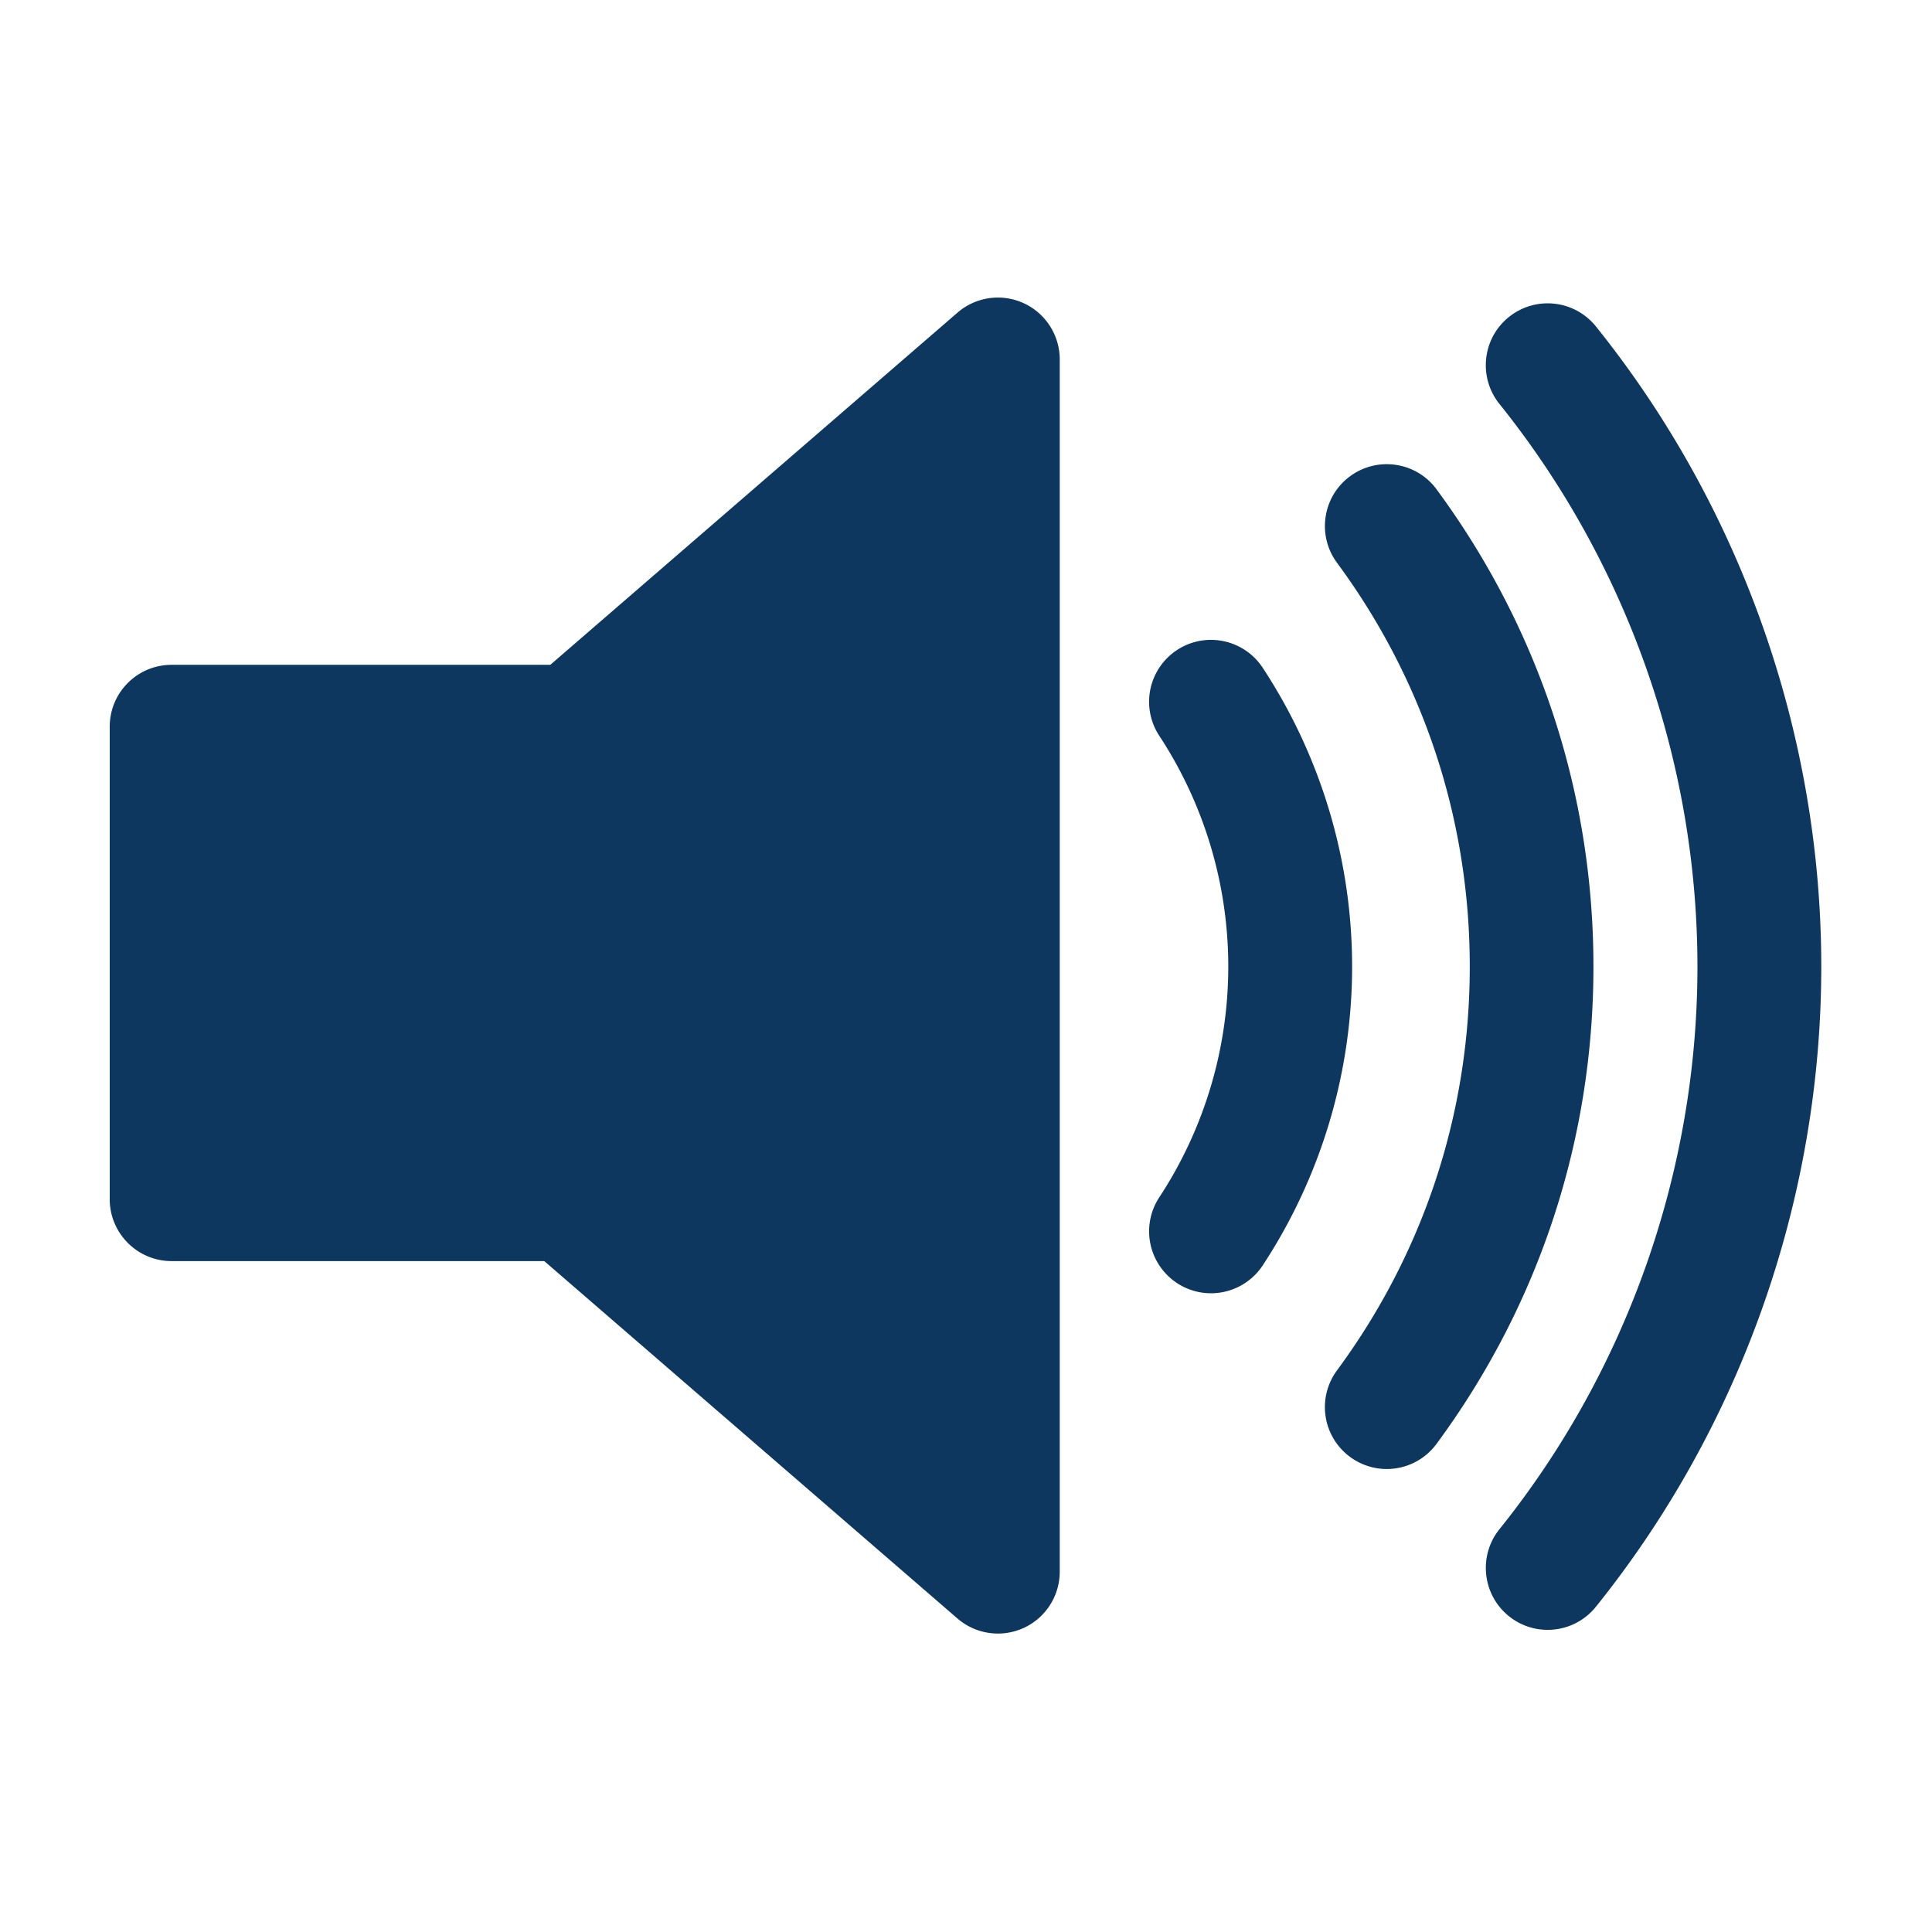
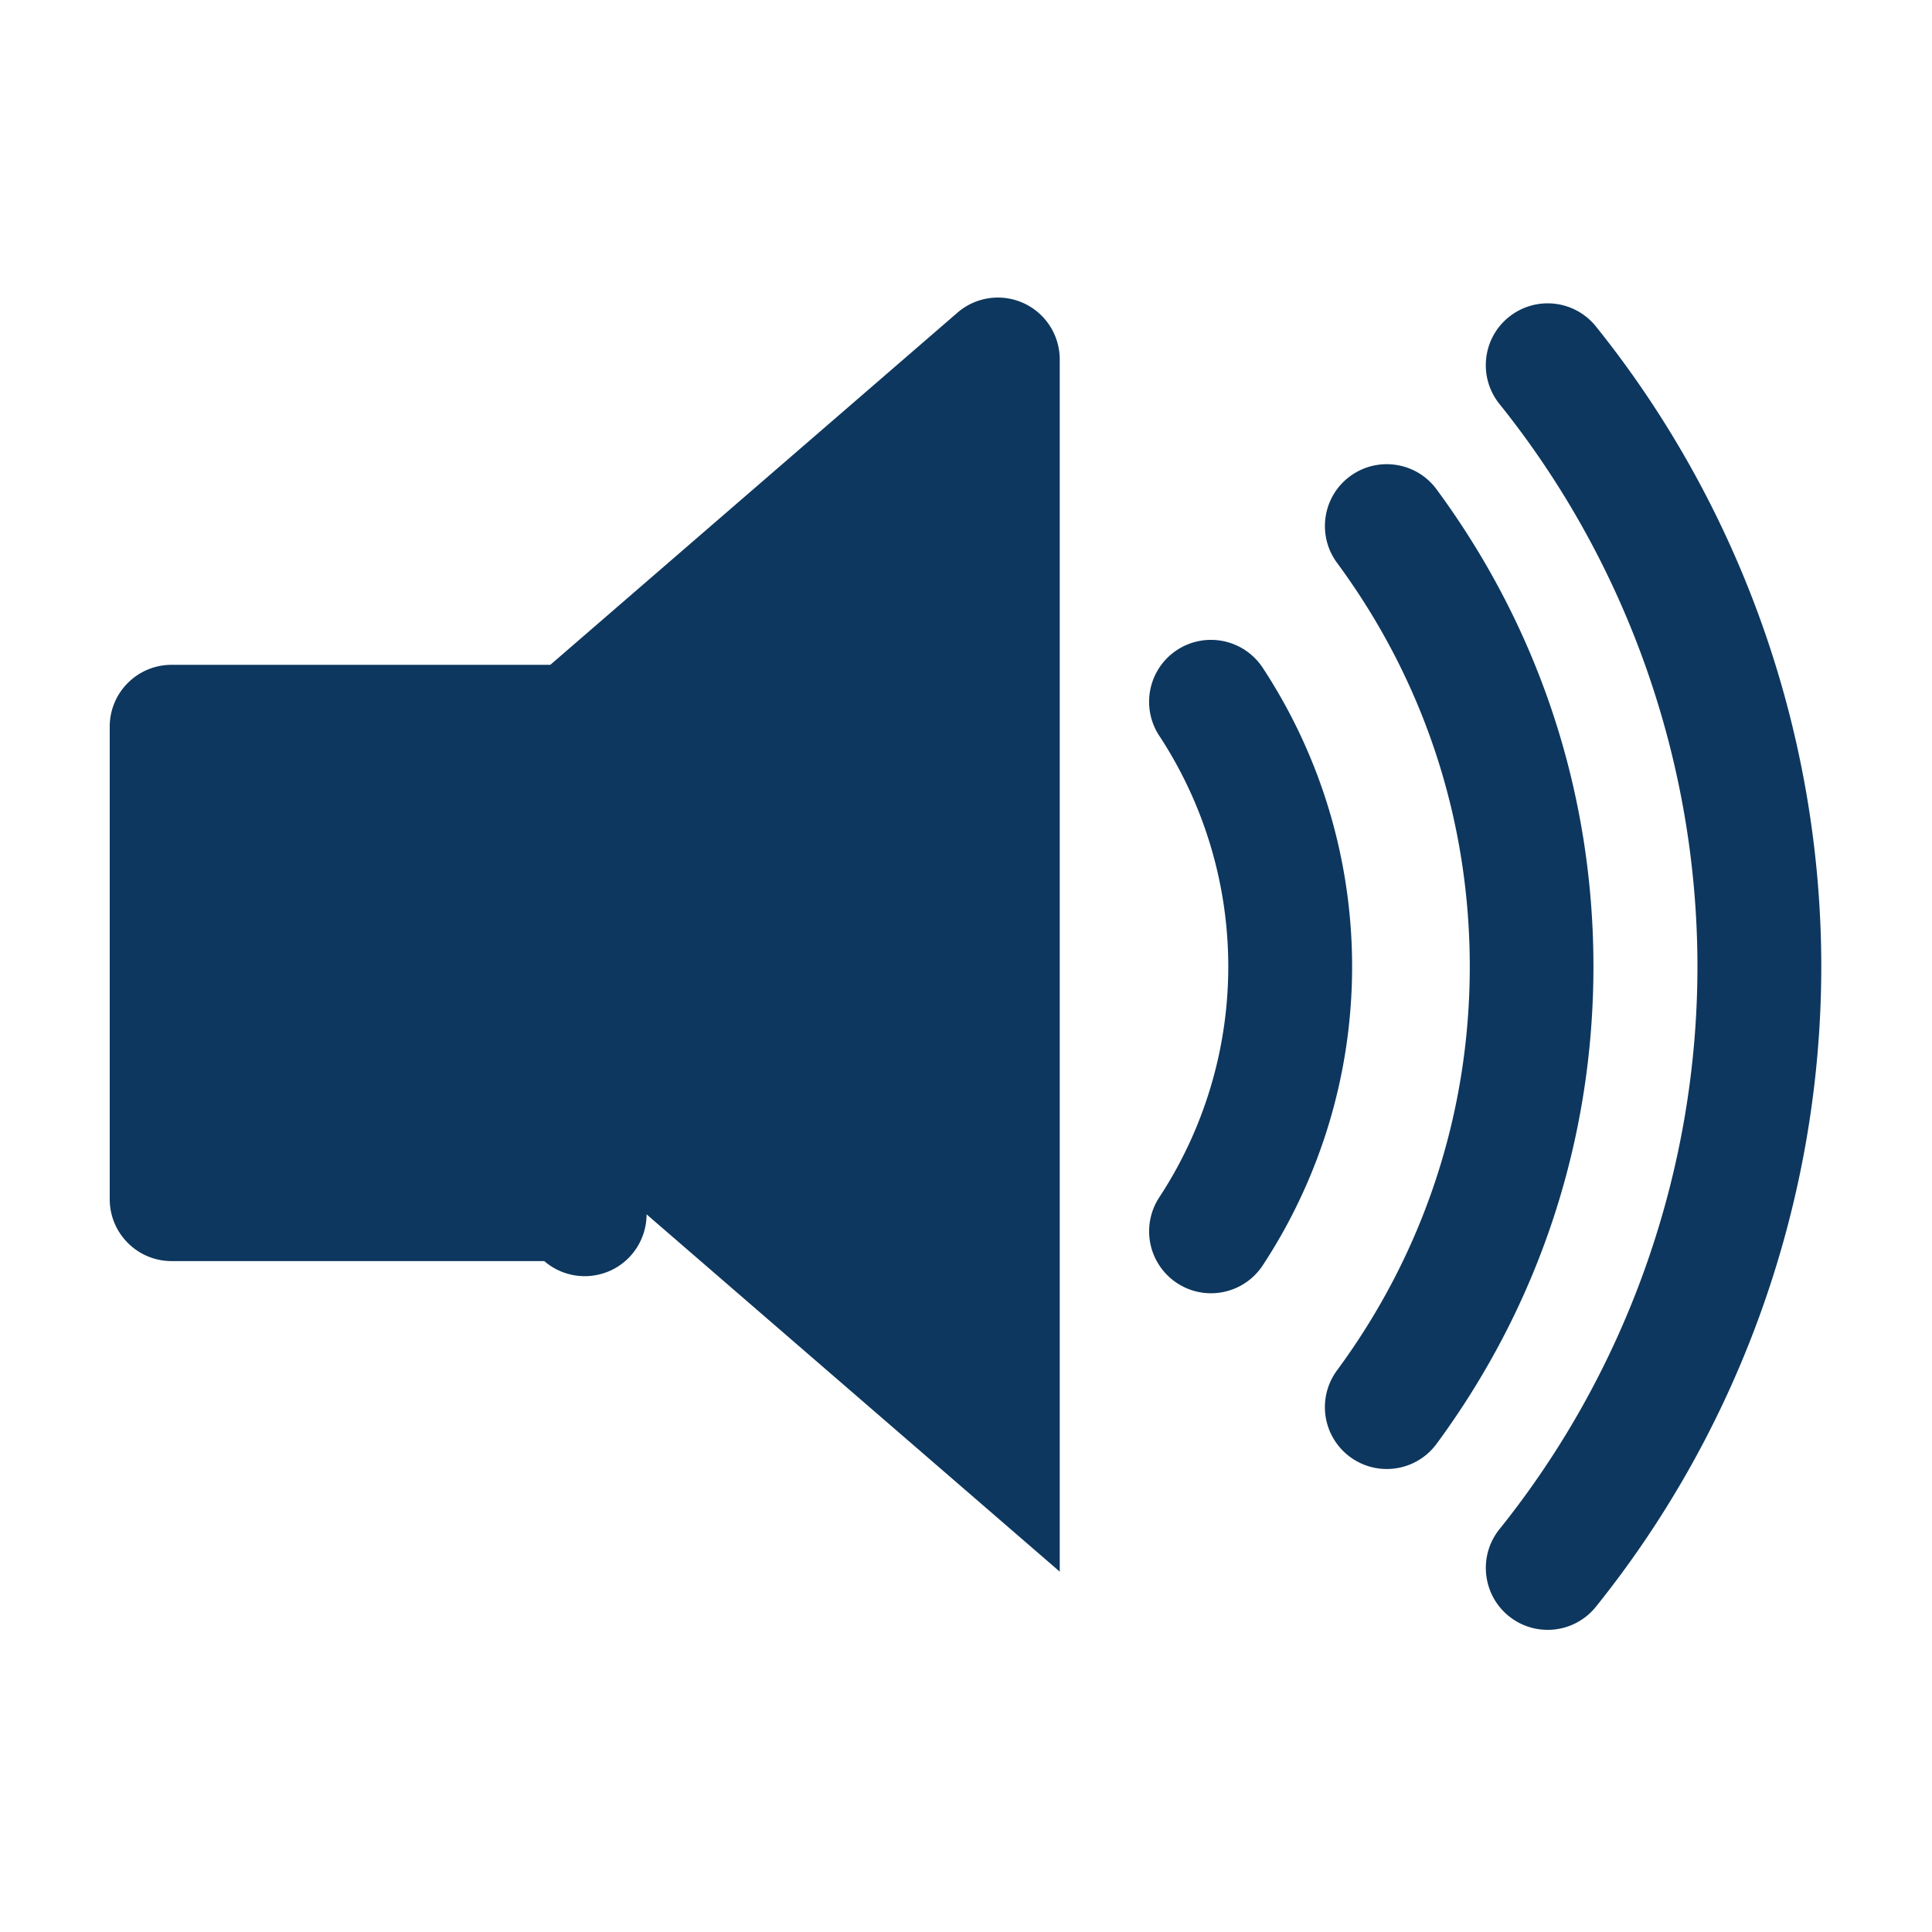
<svg xmlns="http://www.w3.org/2000/svg" xml:space="preserve" style="fill-rule:evenodd;clip-rule:evenodd;stroke-linejoin:round;stroke-miterlimit:2" viewBox="0 0 486 486">
  <style>
    path {
      fill: #0d375e
    }

    @media (prefers-color-scheme:dark) {
      path {
        fill: #a5d8ff
      }
    }
  </style>
  <g class="logo">
-     <path d="M345.99 158.04V7.68c0-3-1.75-5.73-4.48-6.98a7.66 7.66 0 0 0-8.21 1.18l-50.5 43.68h-46.98c-4.24 0-7.67 3.44-7.67 7.67v58.61c0 4.24 3.44 7.68 7.67 7.68h46.23l51.25 44.33a7.664 7.664 0 0 0 5.02 1.87c1.08 0 2.17-.23 3.19-.69a7.68 7.68 0 0 0 4.48-6.98M364.74 123.51c-1.44 0-2.9-.41-4.2-1.26a7.687 7.687 0 0 1-2.21-10.63 52.15 52.15 0 0 0 0-57.27 7.68 7.68 0 0 1 2.21-10.63 7.68 7.68 0 0 1 10.63 2.21 67.493 67.493 0 0 1 0 74.12 7.678 7.678 0 0 1-6.42 3.46m21.8 21.8c-1.58 0-3.18-.49-4.55-1.5a7.669 7.669 0 0 1-1.62-10.73c10.77-14.61 16.47-31.93 16.47-50.09 0-18.16-5.69-35.48-16.47-50.09-2.51-3.41-1.79-8.22 1.62-10.73s8.22-1.79 10.73 1.62c12.73 17.27 19.46 37.74 19.46 59.2s-6.73 41.93-19.46 59.2a7.66 7.66 0 0 1-6.18 3.12m19.96 19.95c-1.69 0-3.38-.55-4.8-1.69-3.3-2.65-3.83-7.49-1.18-10.79 15.84-19.72 24.56-44.5 24.56-69.79 0-25.29-8.72-50.07-24.56-69.79-2.65-3.3-2.13-8.14 1.18-10.79a7.676 7.676 0 0 1 10.79 1.18c18.02 22.43 27.95 50.63 27.95 79.4 0 28.77-9.92 56.97-27.95 79.4a7.657 7.657 0 0 1-5.99 2.87" style="fill-rule:nonzero" transform="translate(-435.087 74.844) scale(2.028)" />
+     <path d="M345.99 158.04V7.68c0-3-1.75-5.73-4.48-6.98a7.66 7.66 0 0 0-8.21 1.18l-50.5 43.68h-46.98c-4.24 0-7.67 3.44-7.67 7.67v58.61c0 4.24 3.44 7.68 7.67 7.68h46.23a7.664 7.664 0 0 0 5.02 1.87c1.08 0 2.17-.23 3.19-.69a7.68 7.68 0 0 0 4.48-6.98M364.74 123.51c-1.44 0-2.9-.41-4.2-1.26a7.687 7.687 0 0 1-2.21-10.63 52.15 52.15 0 0 0 0-57.27 7.68 7.68 0 0 1 2.21-10.63 7.68 7.68 0 0 1 10.63 2.21 67.493 67.493 0 0 1 0 74.12 7.678 7.678 0 0 1-6.42 3.46m21.8 21.8c-1.58 0-3.18-.49-4.55-1.5a7.669 7.669 0 0 1-1.62-10.73c10.77-14.61 16.47-31.93 16.47-50.09 0-18.16-5.69-35.48-16.47-50.09-2.51-3.41-1.79-8.22 1.62-10.73s8.22-1.79 10.73 1.62c12.73 17.27 19.46 37.74 19.46 59.2s-6.73 41.93-19.46 59.2a7.66 7.66 0 0 1-6.18 3.12m19.96 19.95c-1.69 0-3.38-.55-4.8-1.69-3.3-2.65-3.83-7.49-1.18-10.79 15.84-19.72 24.56-44.5 24.56-69.79 0-25.29-8.72-50.07-24.56-69.79-2.65-3.3-2.13-8.14 1.18-10.79a7.676 7.676 0 0 1 10.79 1.18c18.02 22.43 27.95 50.63 27.95 79.4 0 28.77-9.92 56.97-27.95 79.4a7.657 7.657 0 0 1-5.99 2.87" style="fill-rule:nonzero" transform="translate(-435.087 74.844) scale(2.028)" />
  </g>
</svg>